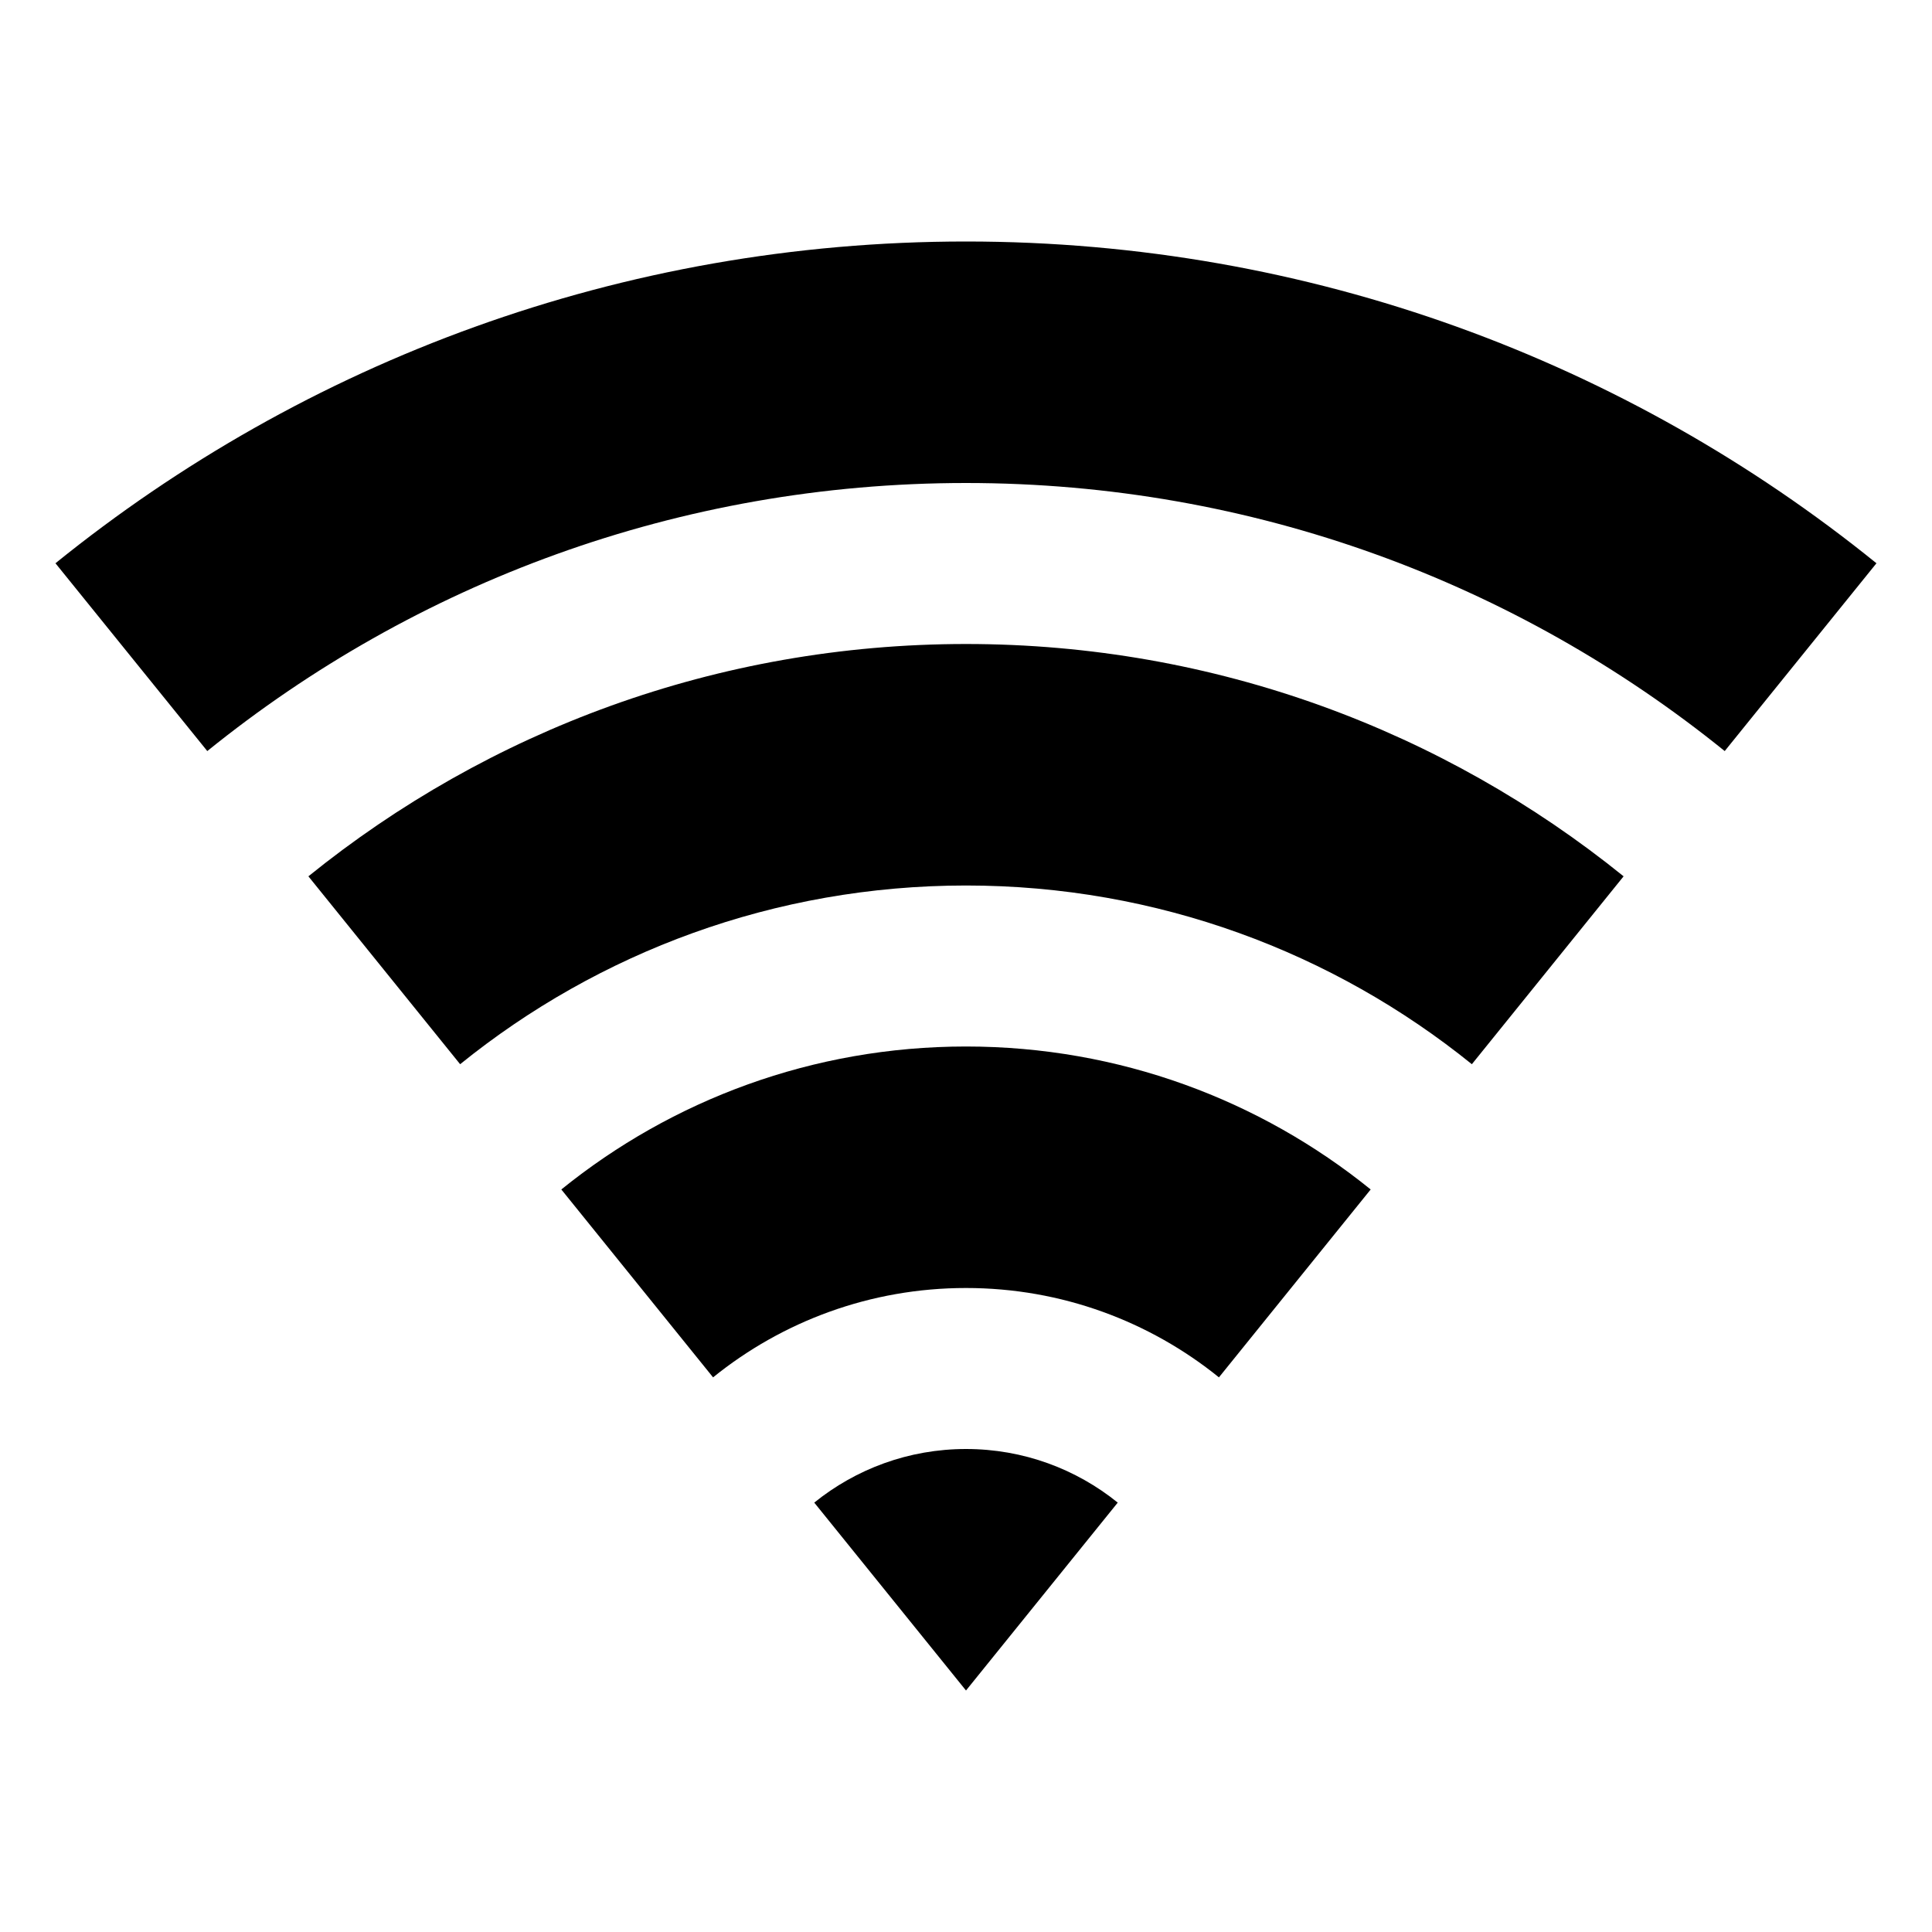
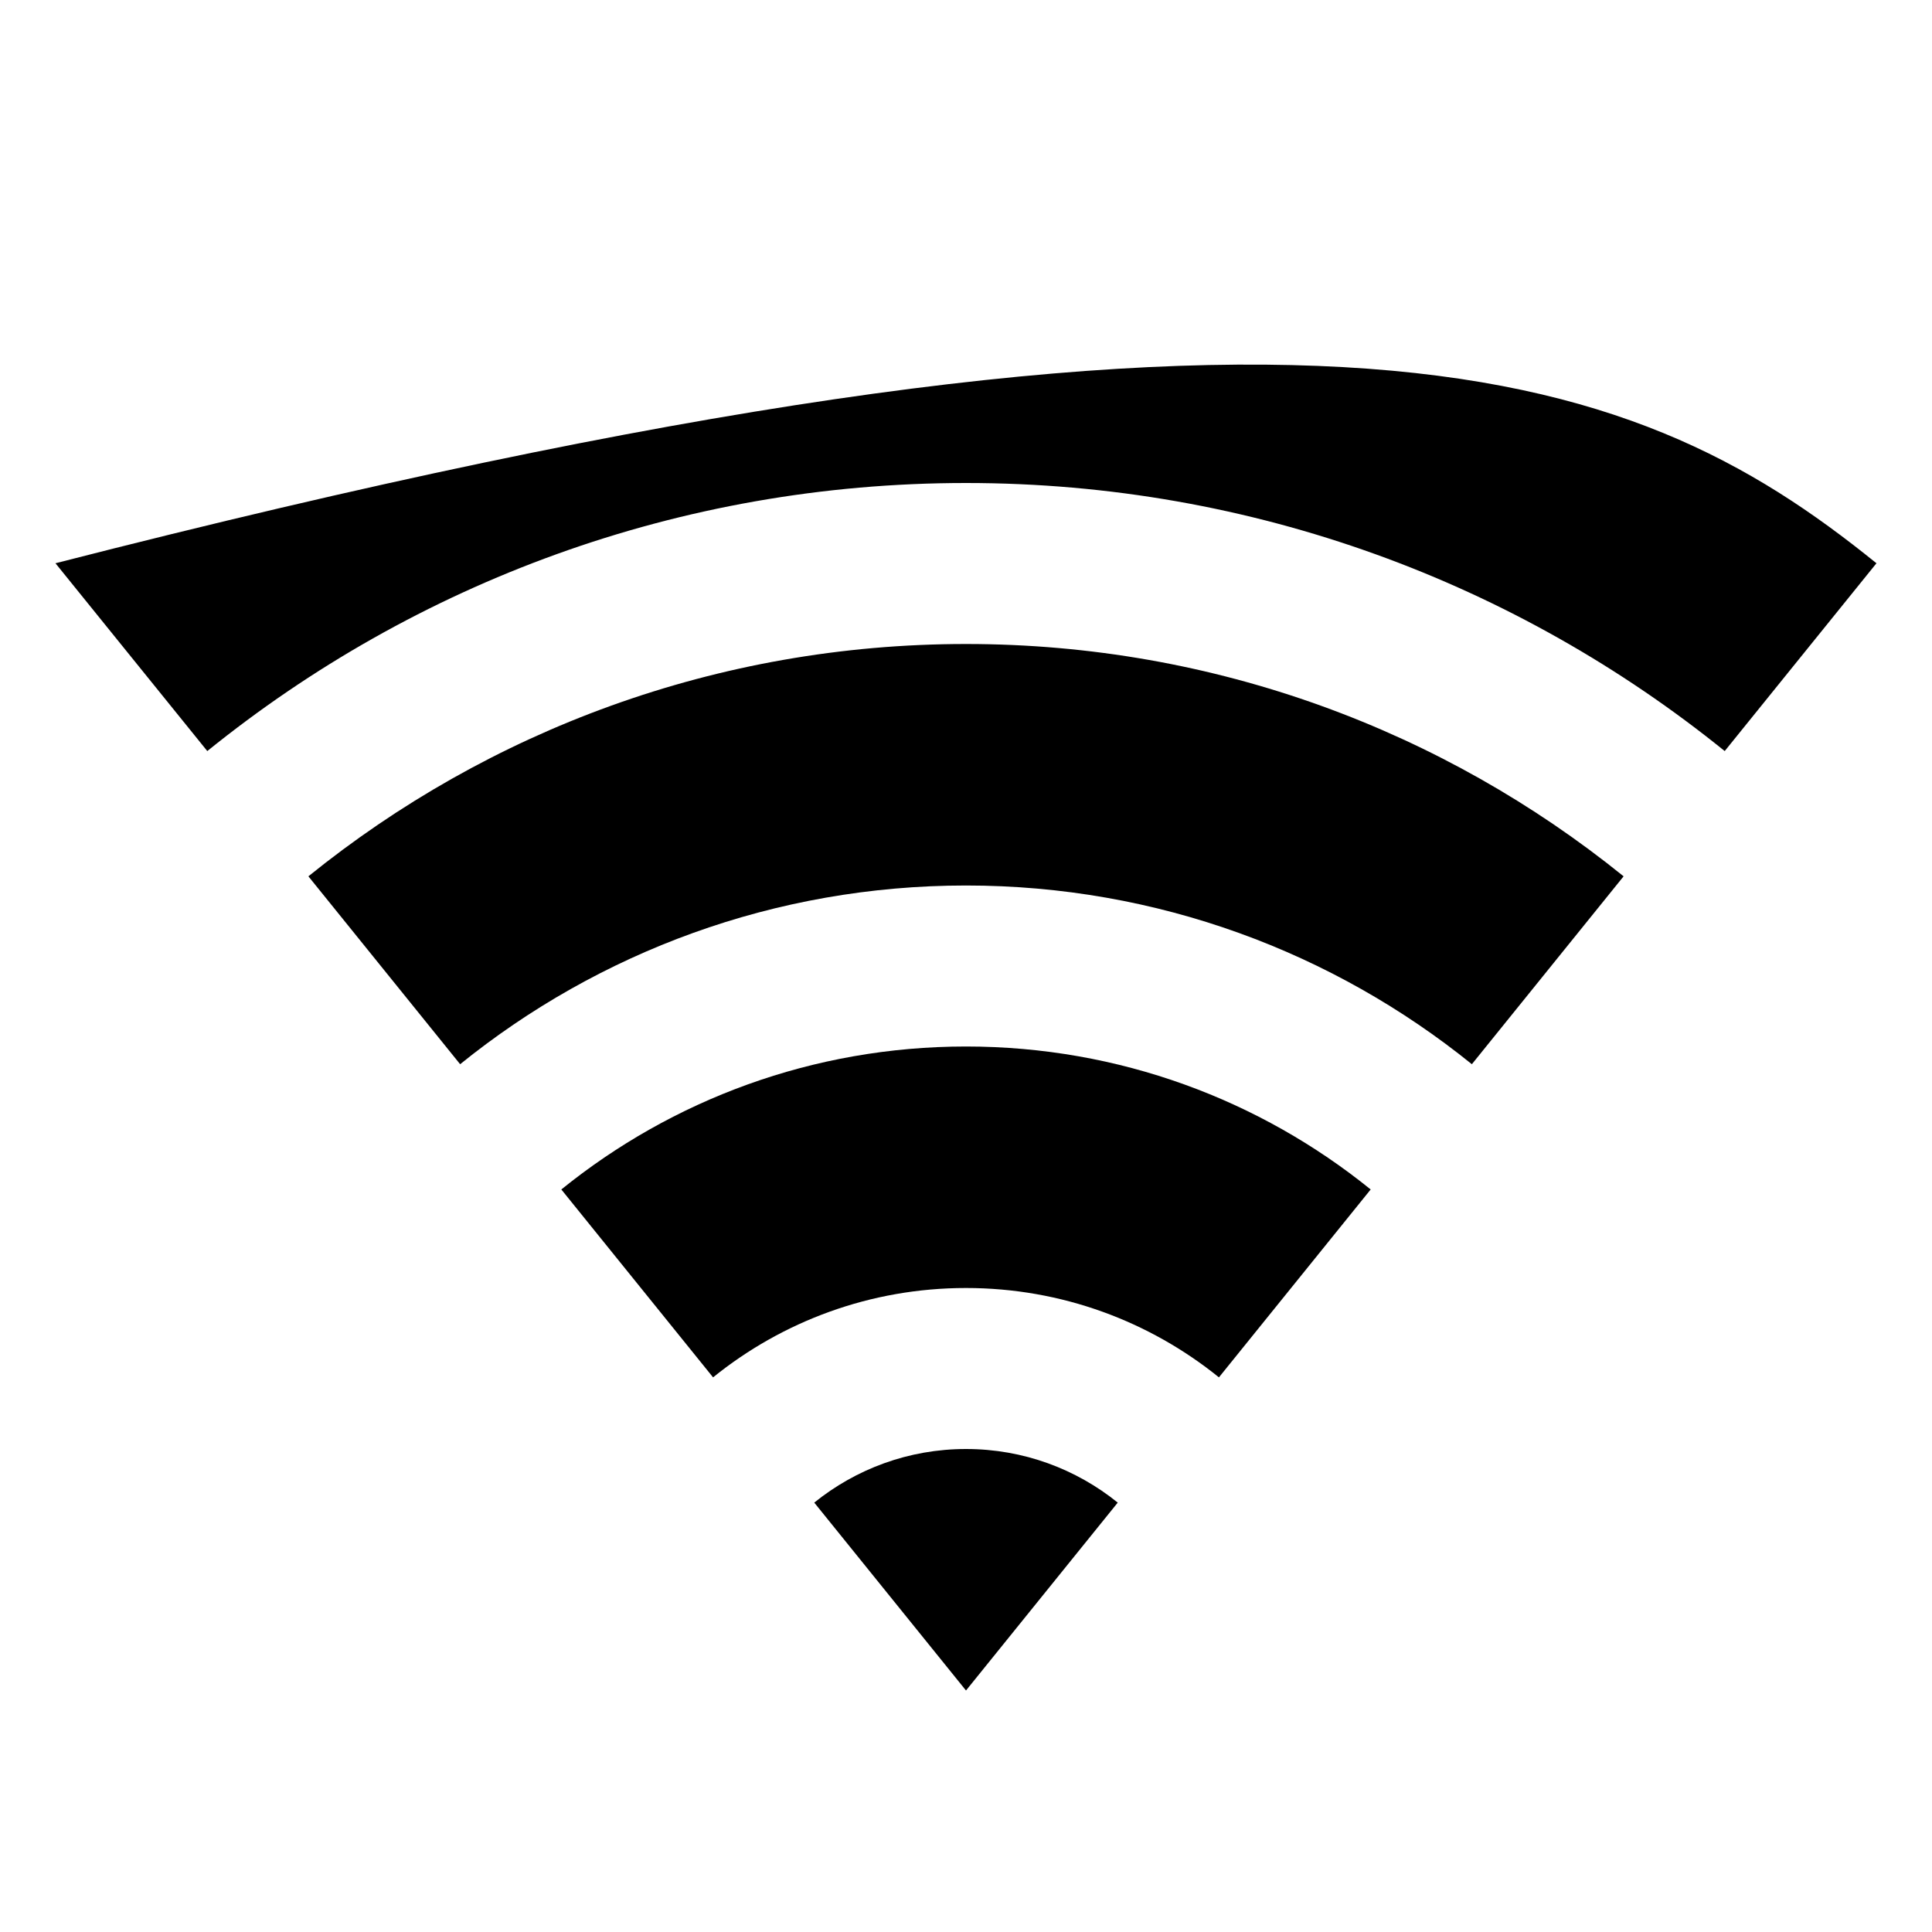
<svg xmlns="http://www.w3.org/2000/svg" viewBox="0 0 24 24" fill="currentColor">
-   <path d="M0.689 6.997C3.78 4.497 7.715 3 12 3C16.285 3 20.22 4.497 23.31 6.997L21.425 9.33C18.85 7.248 15.57 6 12 6C8.429 6 5.15 7.248 2.575 9.33L0.689 6.997ZM3.831 10.886C6.064 9.081 8.905 8 12 8C15.094 8 17.936 9.081 20.169 10.886L18.284 13.22C16.566 11.832 14.38 11 12 11C9.62 11 7.433 11.832 5.716 13.22L3.831 10.886ZM6.973 14.776C8.347 13.665 10.096 13 12 13C13.904 13 15.653 13.665 17.027 14.776L15.142 17.11C14.283 16.416 13.19 16 12 16C10.81 16 9.717 16.416 8.858 17.11L6.973 14.776ZM10.115 18.666C10.63 18.25 11.286 18 12 18C12.714 18 13.37 18.25 13.885 18.666L12 21L10.115 18.666Z" />
+   <path d="M0.689 6.997C16.285 3 20.22 4.497 23.31 6.997L21.425 9.33C18.85 7.248 15.57 6 12 6C8.429 6 5.15 7.248 2.575 9.33L0.689 6.997ZM3.831 10.886C6.064 9.081 8.905 8 12 8C15.094 8 17.936 9.081 20.169 10.886L18.284 13.22C16.566 11.832 14.38 11 12 11C9.62 11 7.433 11.832 5.716 13.22L3.831 10.886ZM6.973 14.776C8.347 13.665 10.096 13 12 13C13.904 13 15.653 13.665 17.027 14.776L15.142 17.11C14.283 16.416 13.19 16 12 16C10.81 16 9.717 16.416 8.858 17.11L6.973 14.776ZM10.115 18.666C10.63 18.25 11.286 18 12 18C12.714 18 13.37 18.25 13.885 18.666L12 21L10.115 18.666Z" />
</svg>